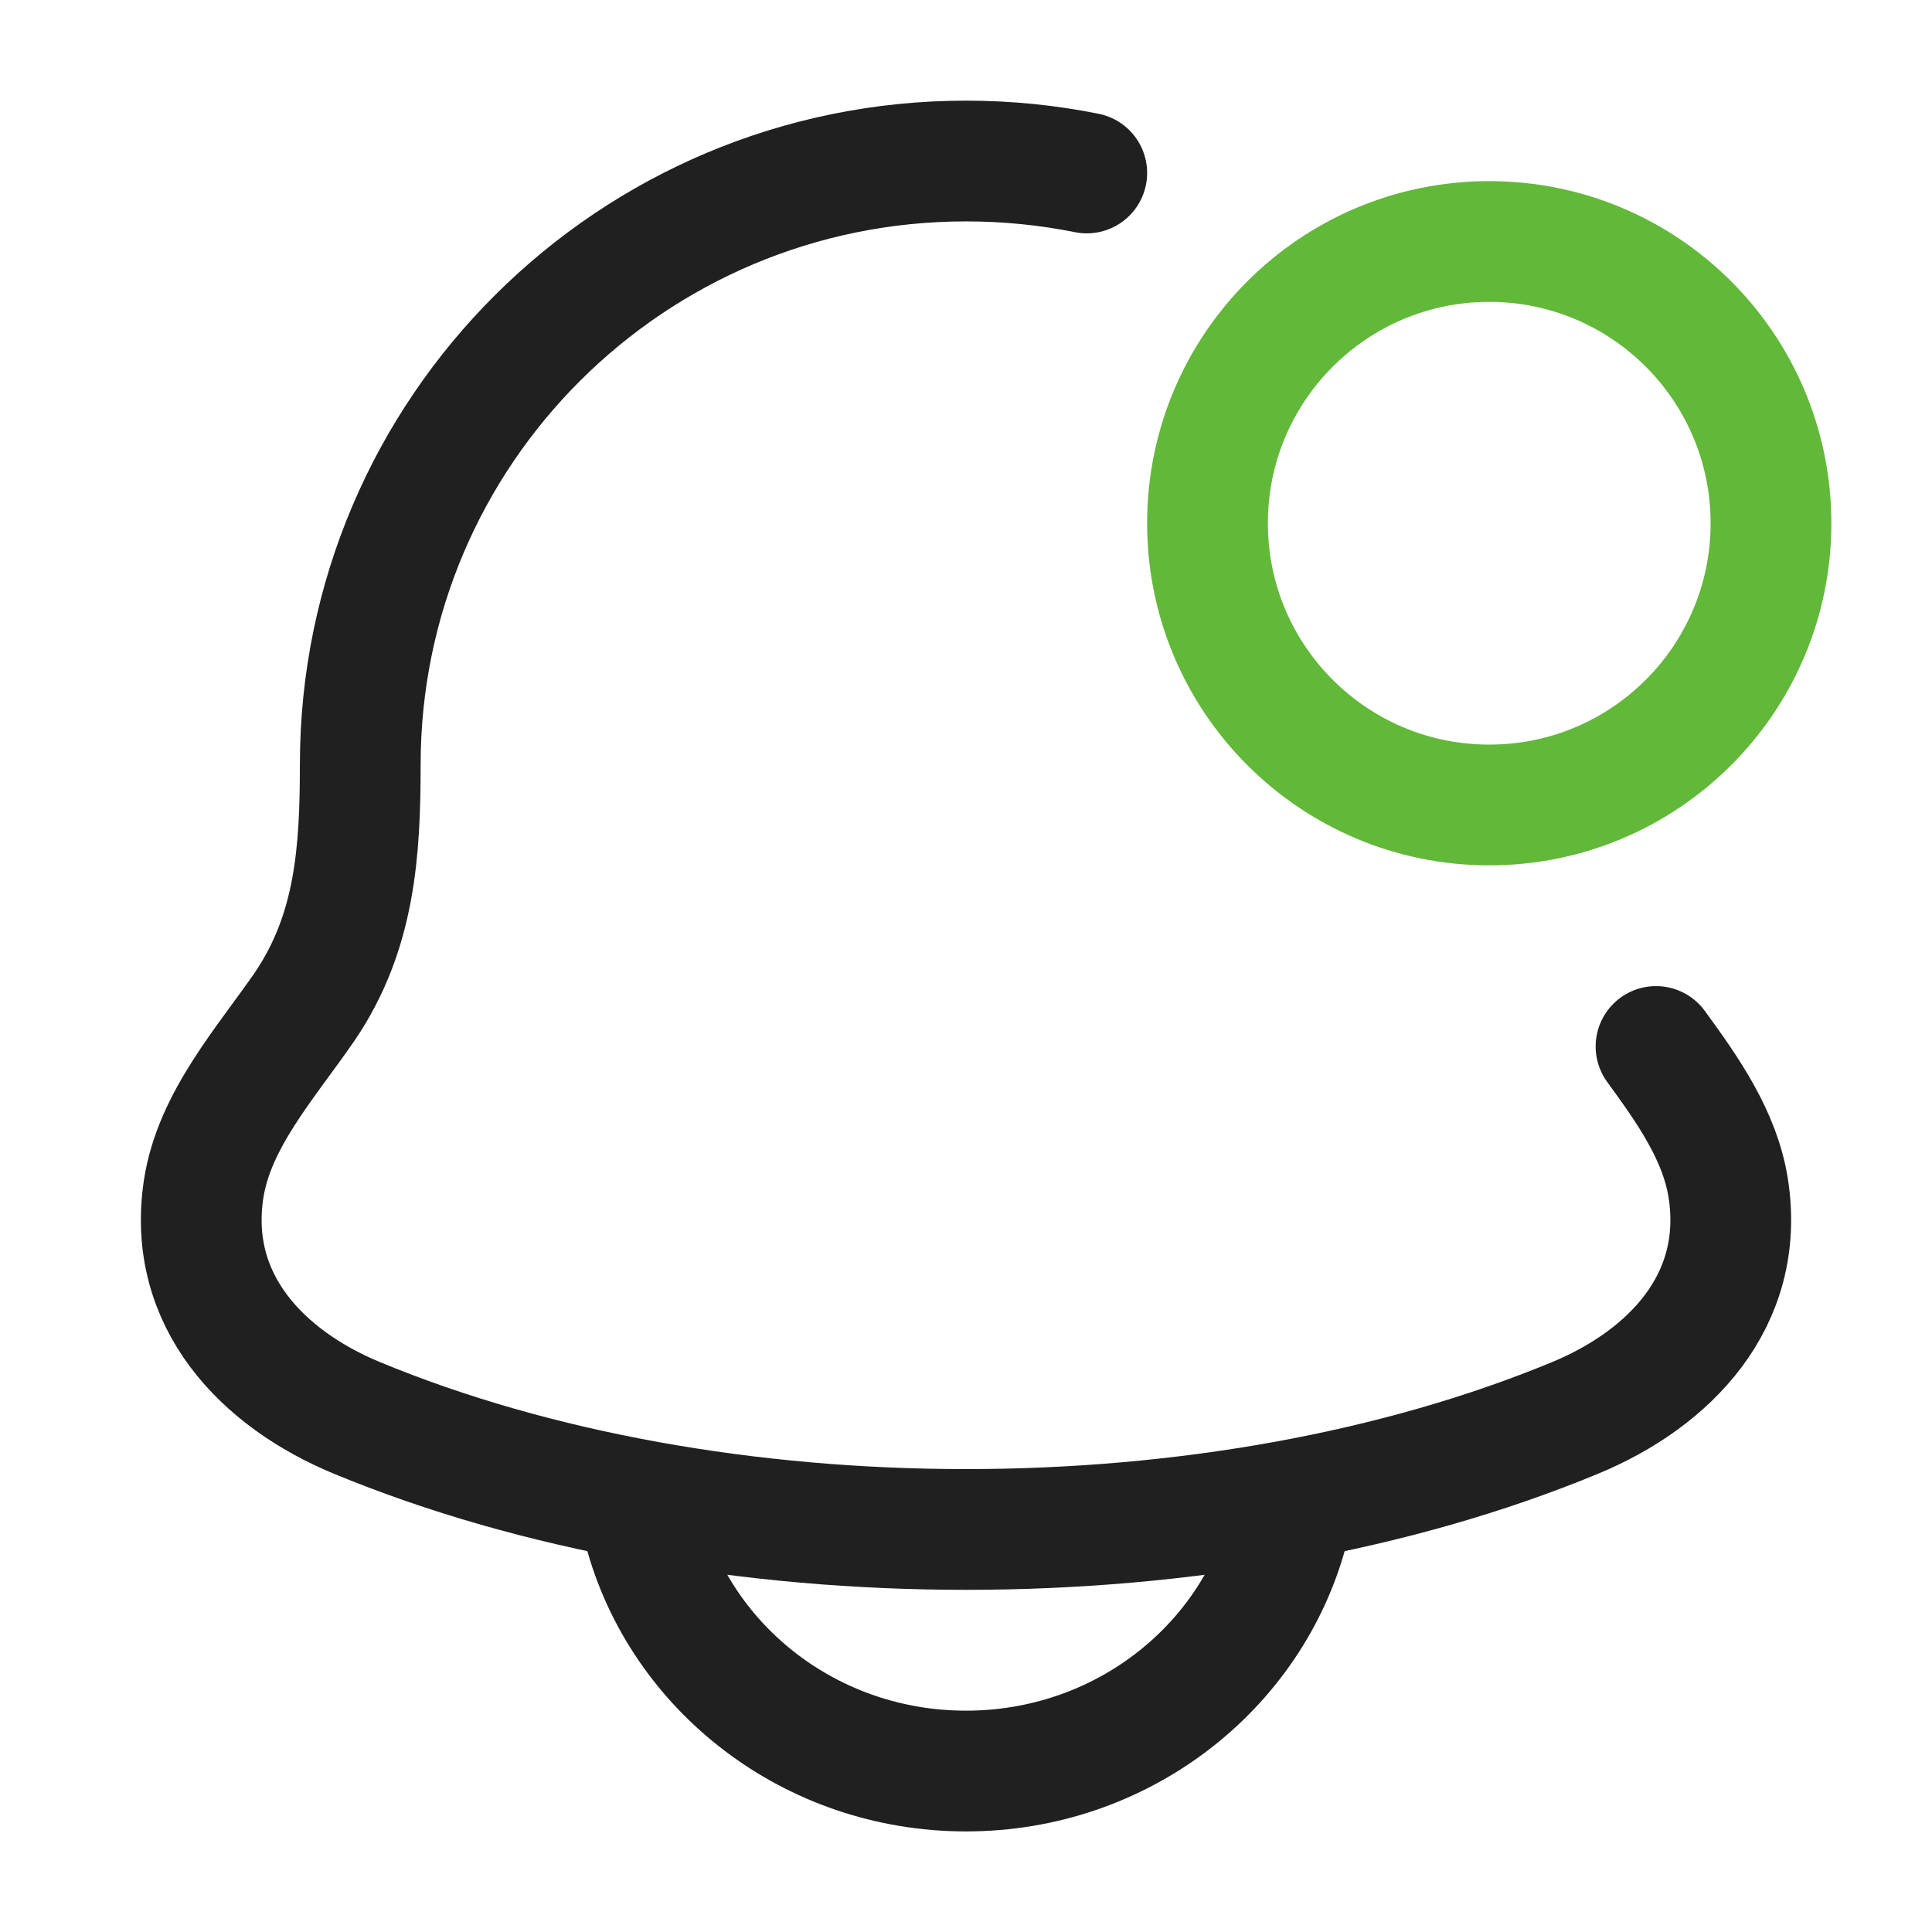
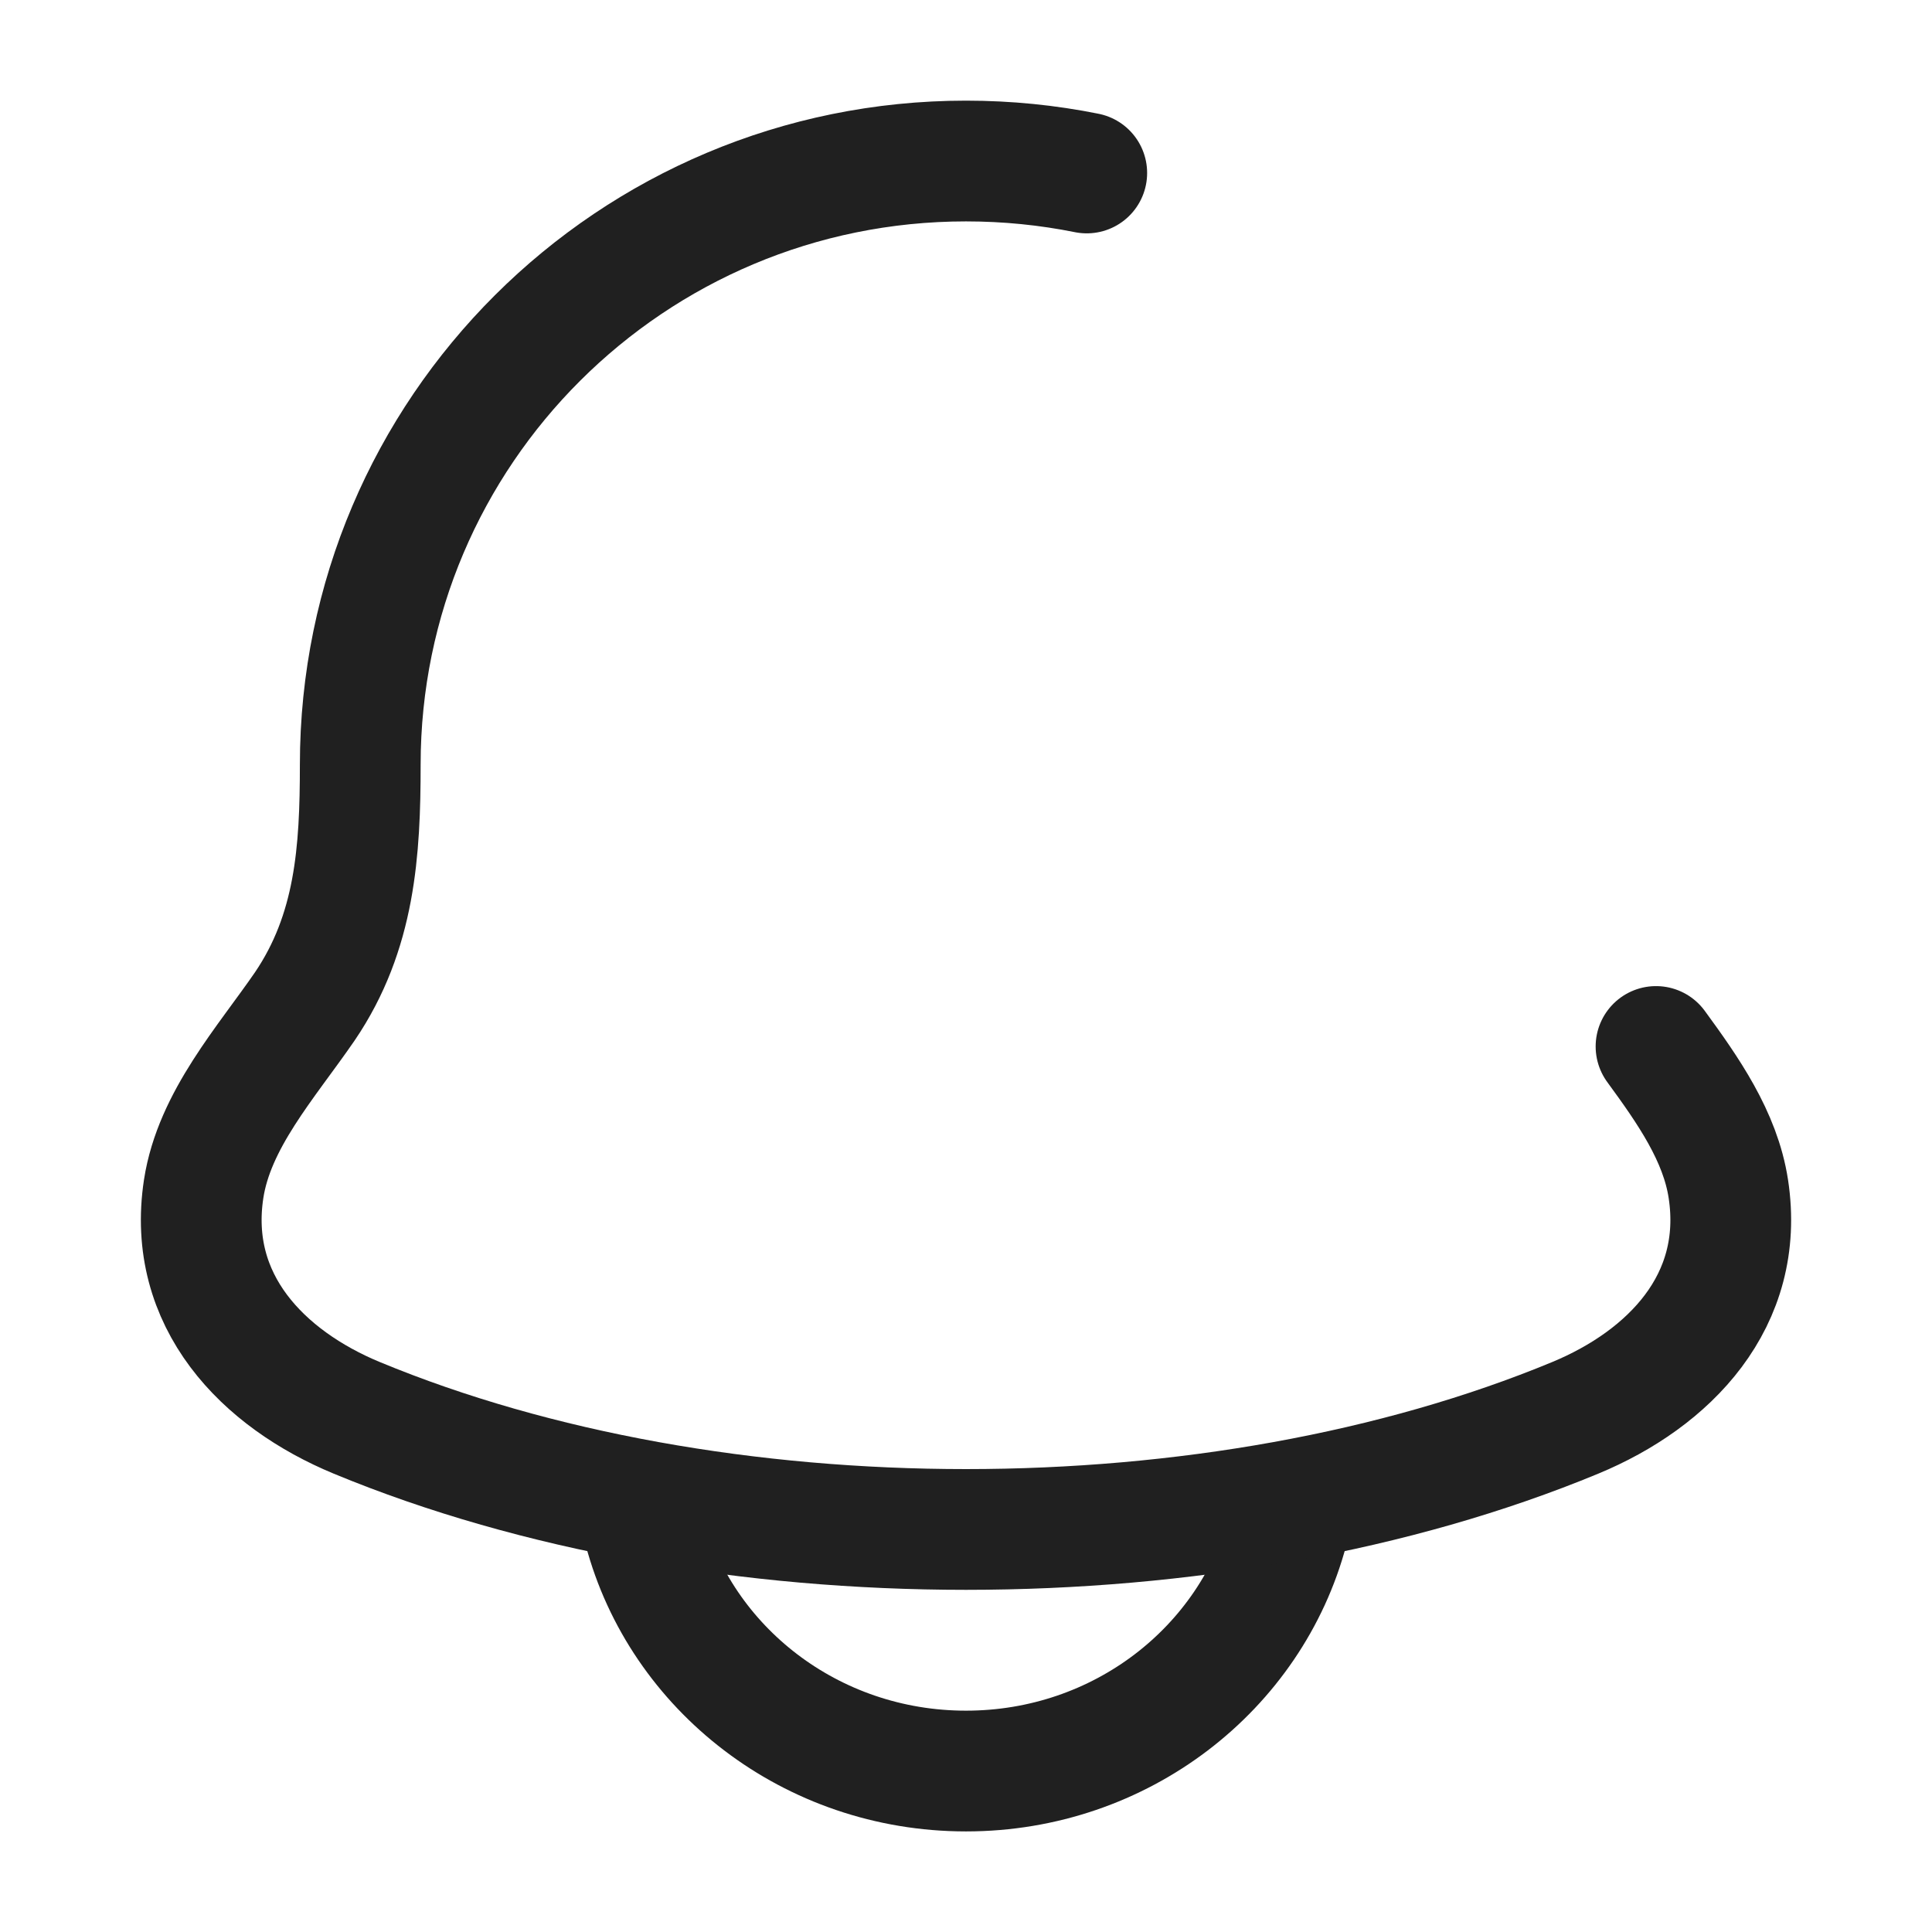
<svg xmlns="http://www.w3.org/2000/svg" width="32" height="32" viewBox="0 0 32 32" fill="none">
  <g id="Frame">
-     <path id="Vector" d="M29.333 8.667C29.333 11.244 27.244 13.333 24.667 13.333C22.089 13.333 20 11.244 20 8.667C20 6.089 22.089 4 24.667 4C27.244 4 29.333 6.089 29.333 8.667Z" stroke="#62B839" stroke-width="2" />
    <path id="Vector_2" d="M10.667 25.334C11.278 27.634 13.434 29.334 16 29.334C18.566 29.334 20.722 27.634 21.333 25.334" stroke="#202020" stroke-width="2" stroke-linecap="round" stroke-linejoin="round" />
    <path id="Vector_3" d="M18 2.865C17.354 2.735 16.685 2.667 16 2.667C10.459 2.667 5.967 7.144 5.967 12.666C5.967 14.096 5.884 15.439 5.048 16.67C4.409 17.599 3.548 18.55 3.373 19.693C3.09 21.551 4.357 22.841 5.909 23.484C11.86 25.949 20.14 25.949 26.091 23.484C27.643 22.841 28.91 21.551 28.627 19.693C28.494 18.82 27.959 18.058 27.429 17.333" stroke="#202020" stroke-width="2" stroke-linecap="round" stroke-linejoin="round" />
  </g>
</svg>